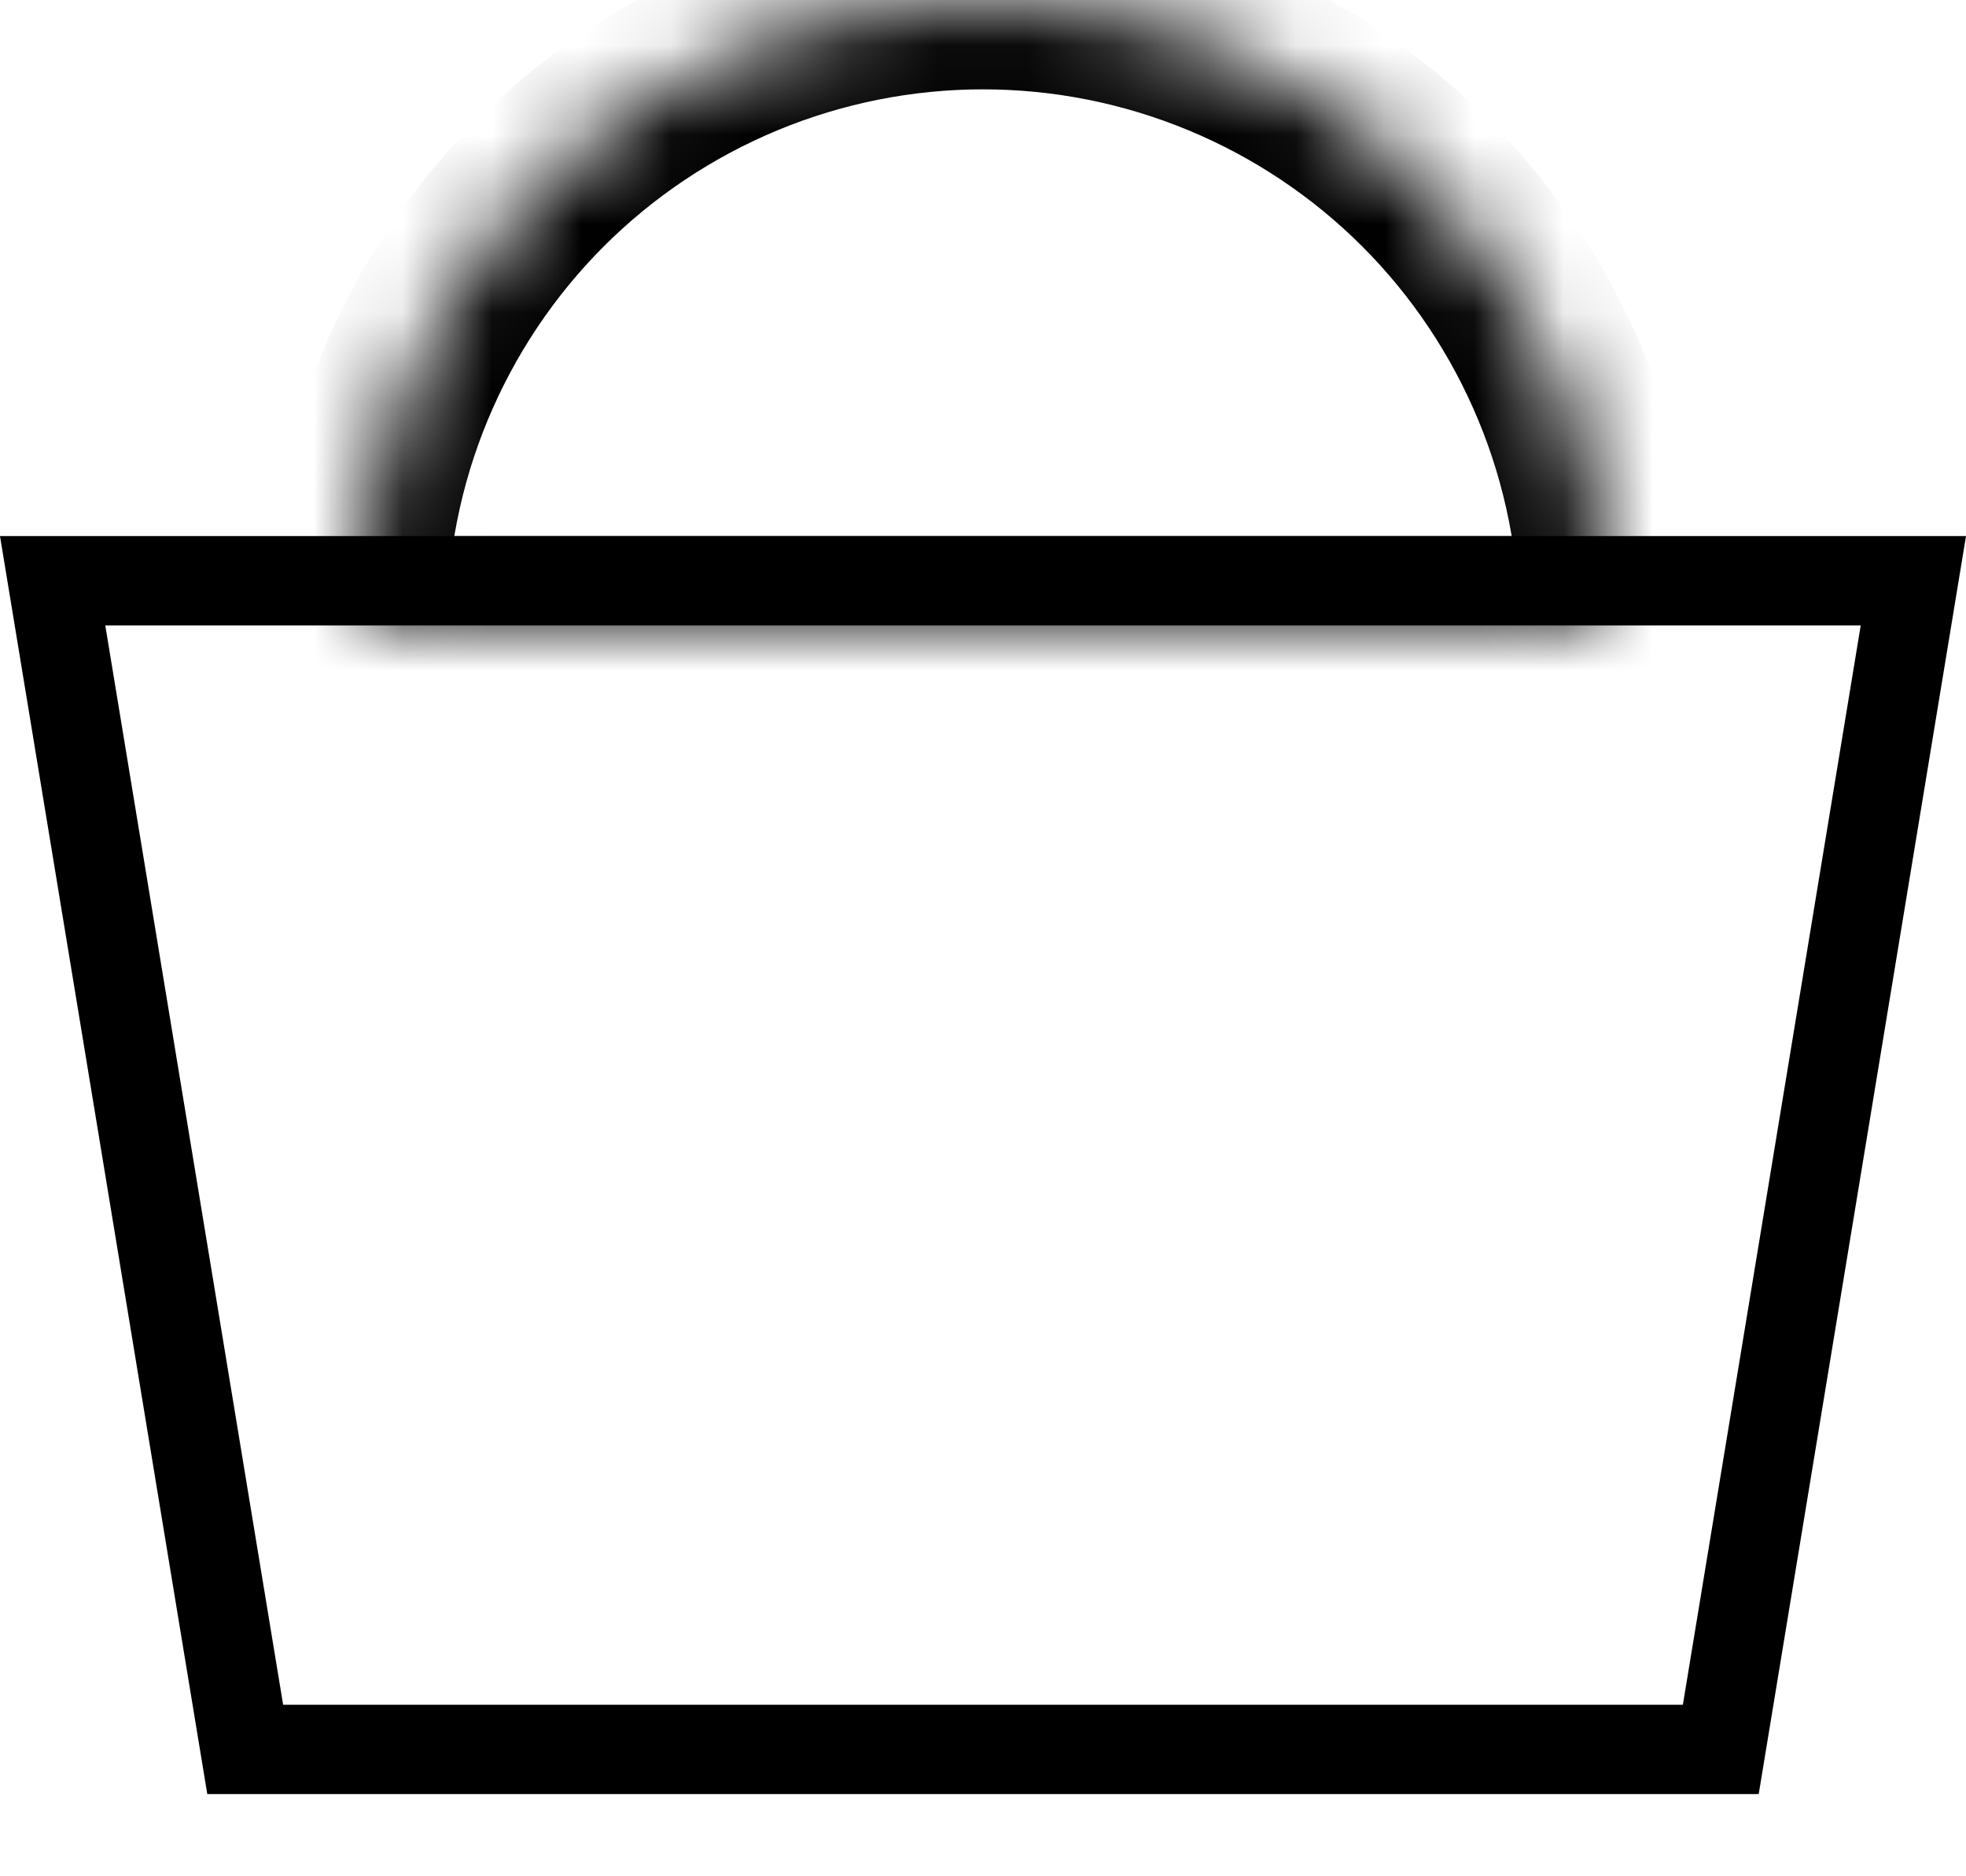
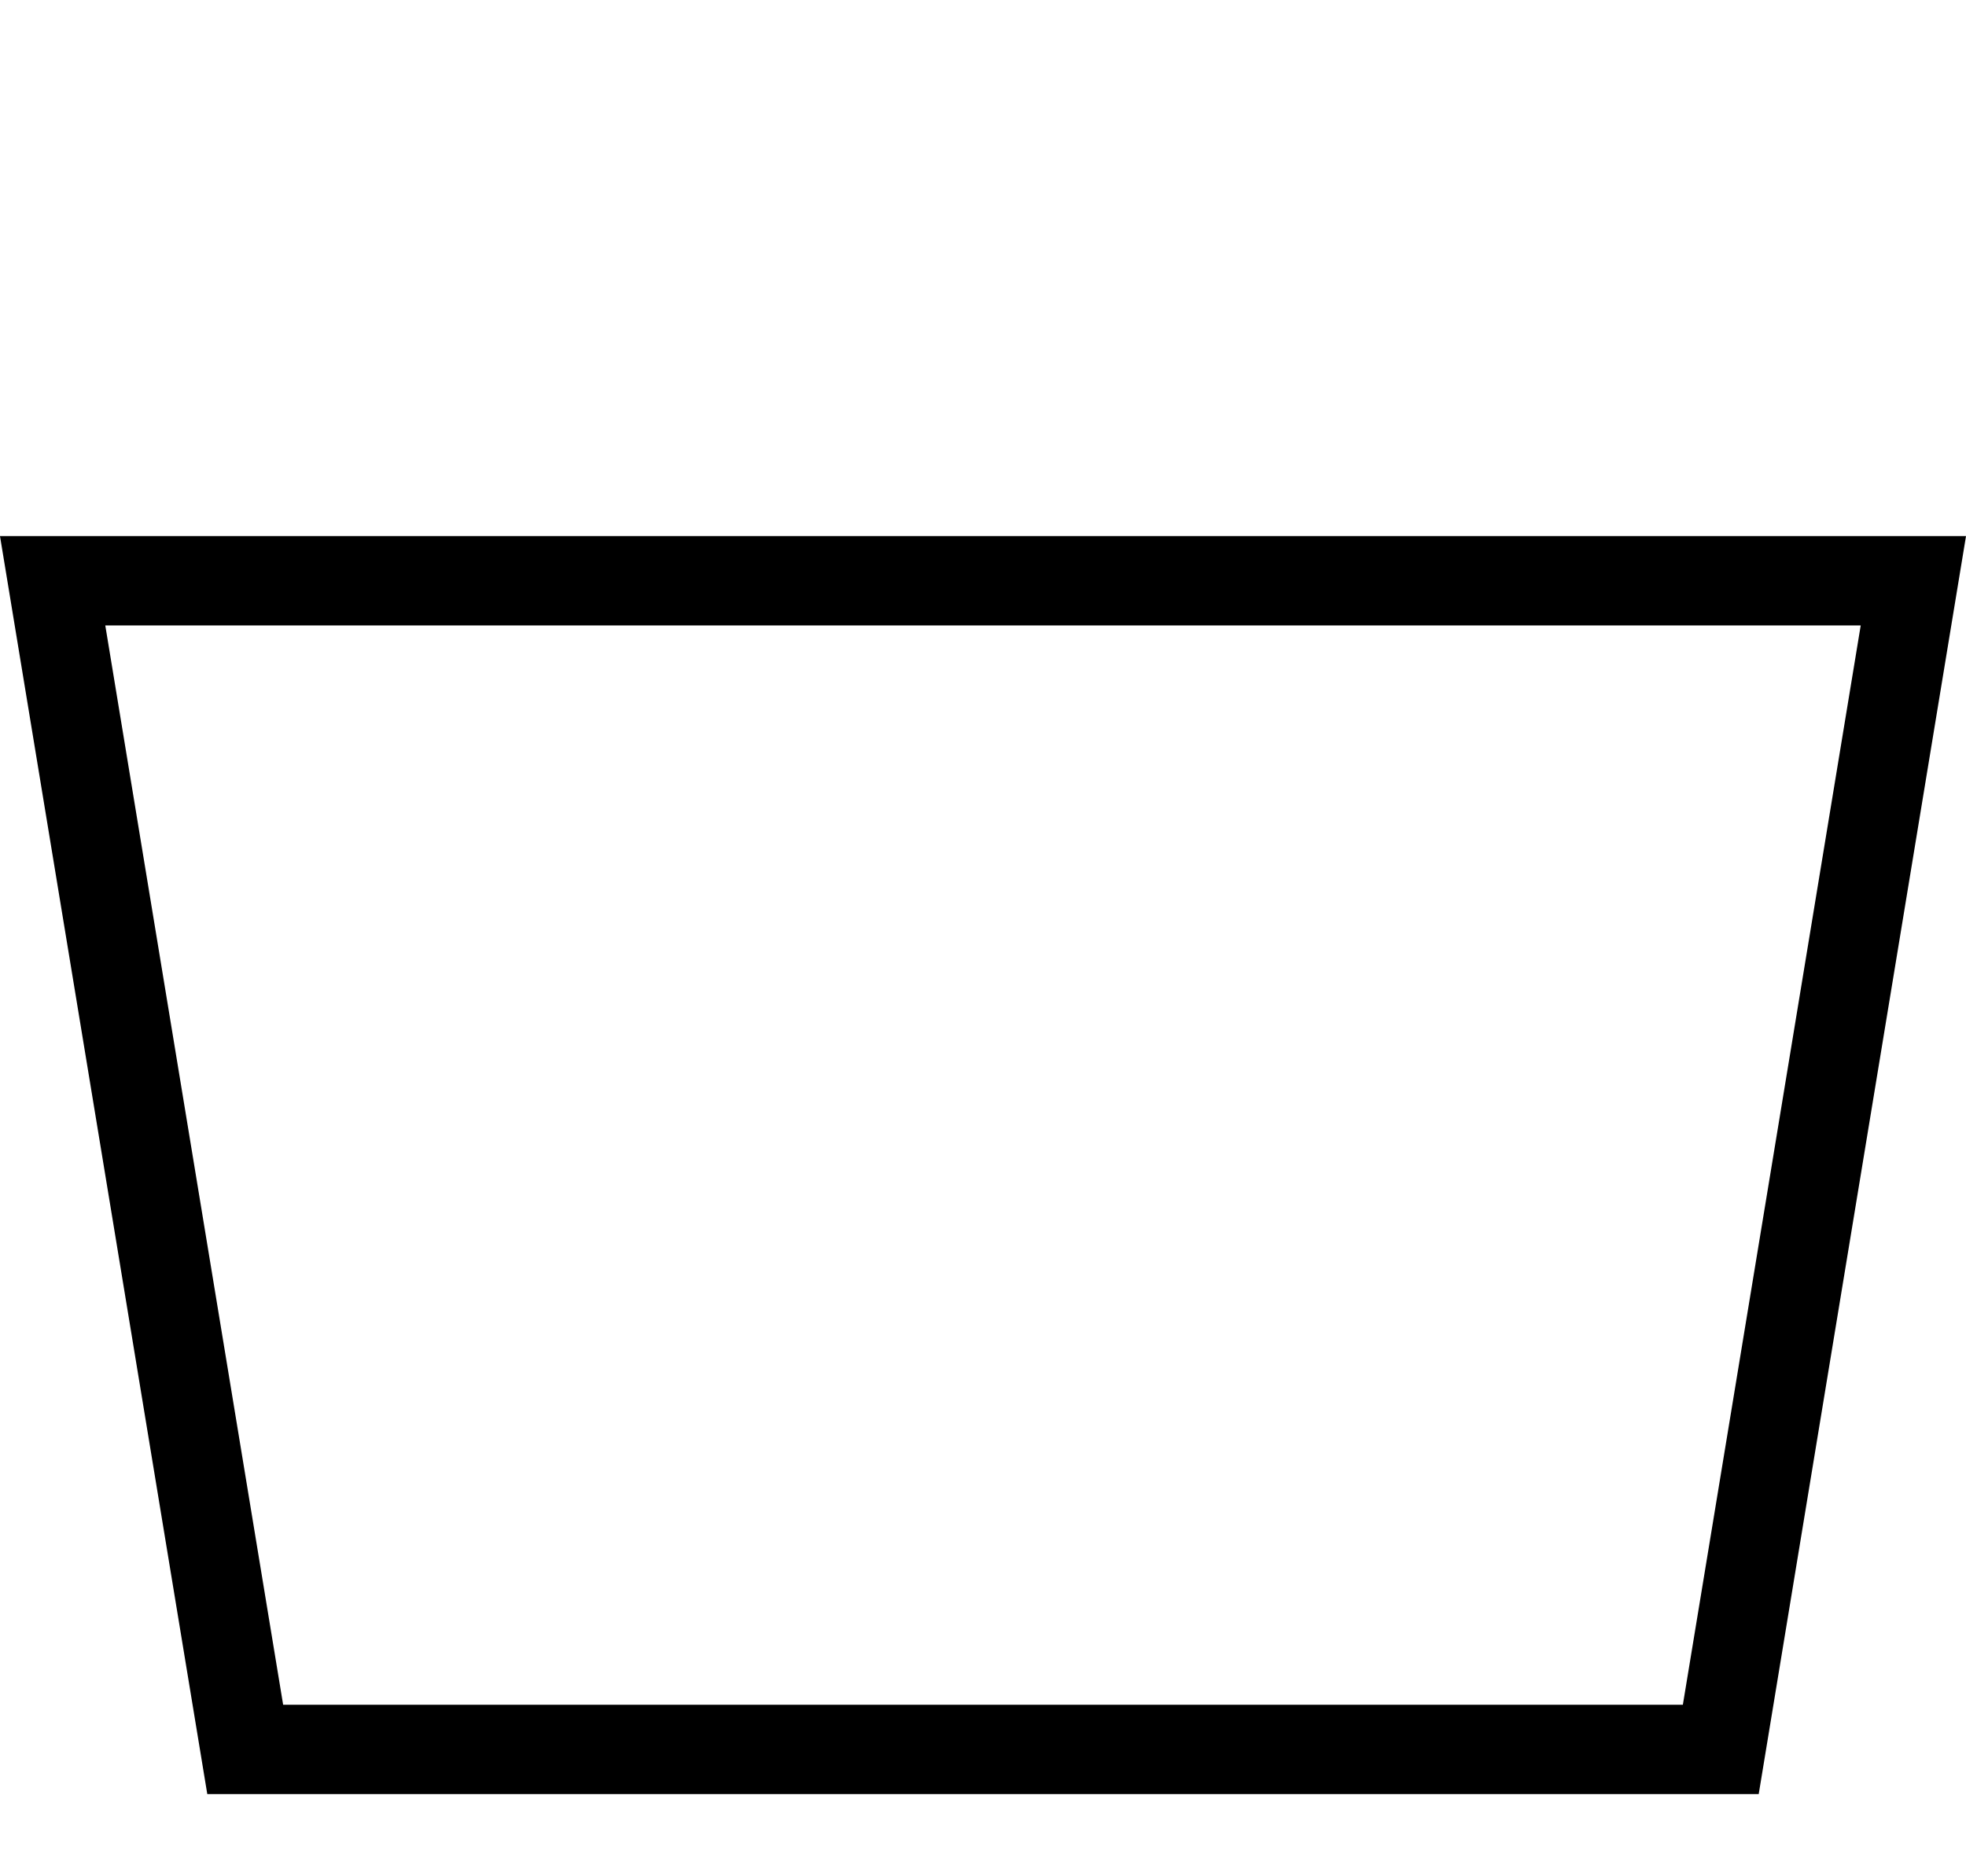
<svg xmlns="http://www.w3.org/2000/svg" width="22" height="21" viewBox="0 0 22 21" fill="none">
  <g>
    <path d="M2.744 19.58L0.589 6.5H21.411L19.256 19.58H2.744Z" stroke="#000" />
    <mask id="path-2-inside-1_6_614" fill="white">
-       <path d="M4 7C4 6.081 4.181 5.17 4.533 4.321C4.885 3.472 5.4 2.7 6.05 2.05C6.7 1.4 7.472 0.885 8.321 0.533C9.171 0.181 10.081 2.21169e-07 11 3.41715e-07C11.919 4.6226e-07 12.829 0.181 13.679 0.533C14.528 0.885 15.3 1.4 15.95 2.05C16.6 2.7 17.115 3.472 17.467 4.321C17.819 5.17 18 6.081 18 7L11 7L4 7Z" />
-     </mask>
-     <path d="M4 7C4 6.081 4.181 5.17 4.533 4.321C4.885 3.472 5.4 2.7 6.05 2.05C6.7 1.4 7.472 0.885 8.321 0.533C9.171 0.181 10.081 2.21169e-07 11 3.41715e-07C11.919 4.6226e-07 12.829 0.181 13.679 0.533C14.528 0.885 15.3 1.4 15.95 2.05C16.6 2.7 17.115 3.472 17.467 4.321C17.819 5.17 18 6.081 18 7L11 7L4 7Z" stroke="#000" stroke-width="2" mask="url(#path-2-inside-1_6_614)" />
+       </mask>
  </g>
</svg>